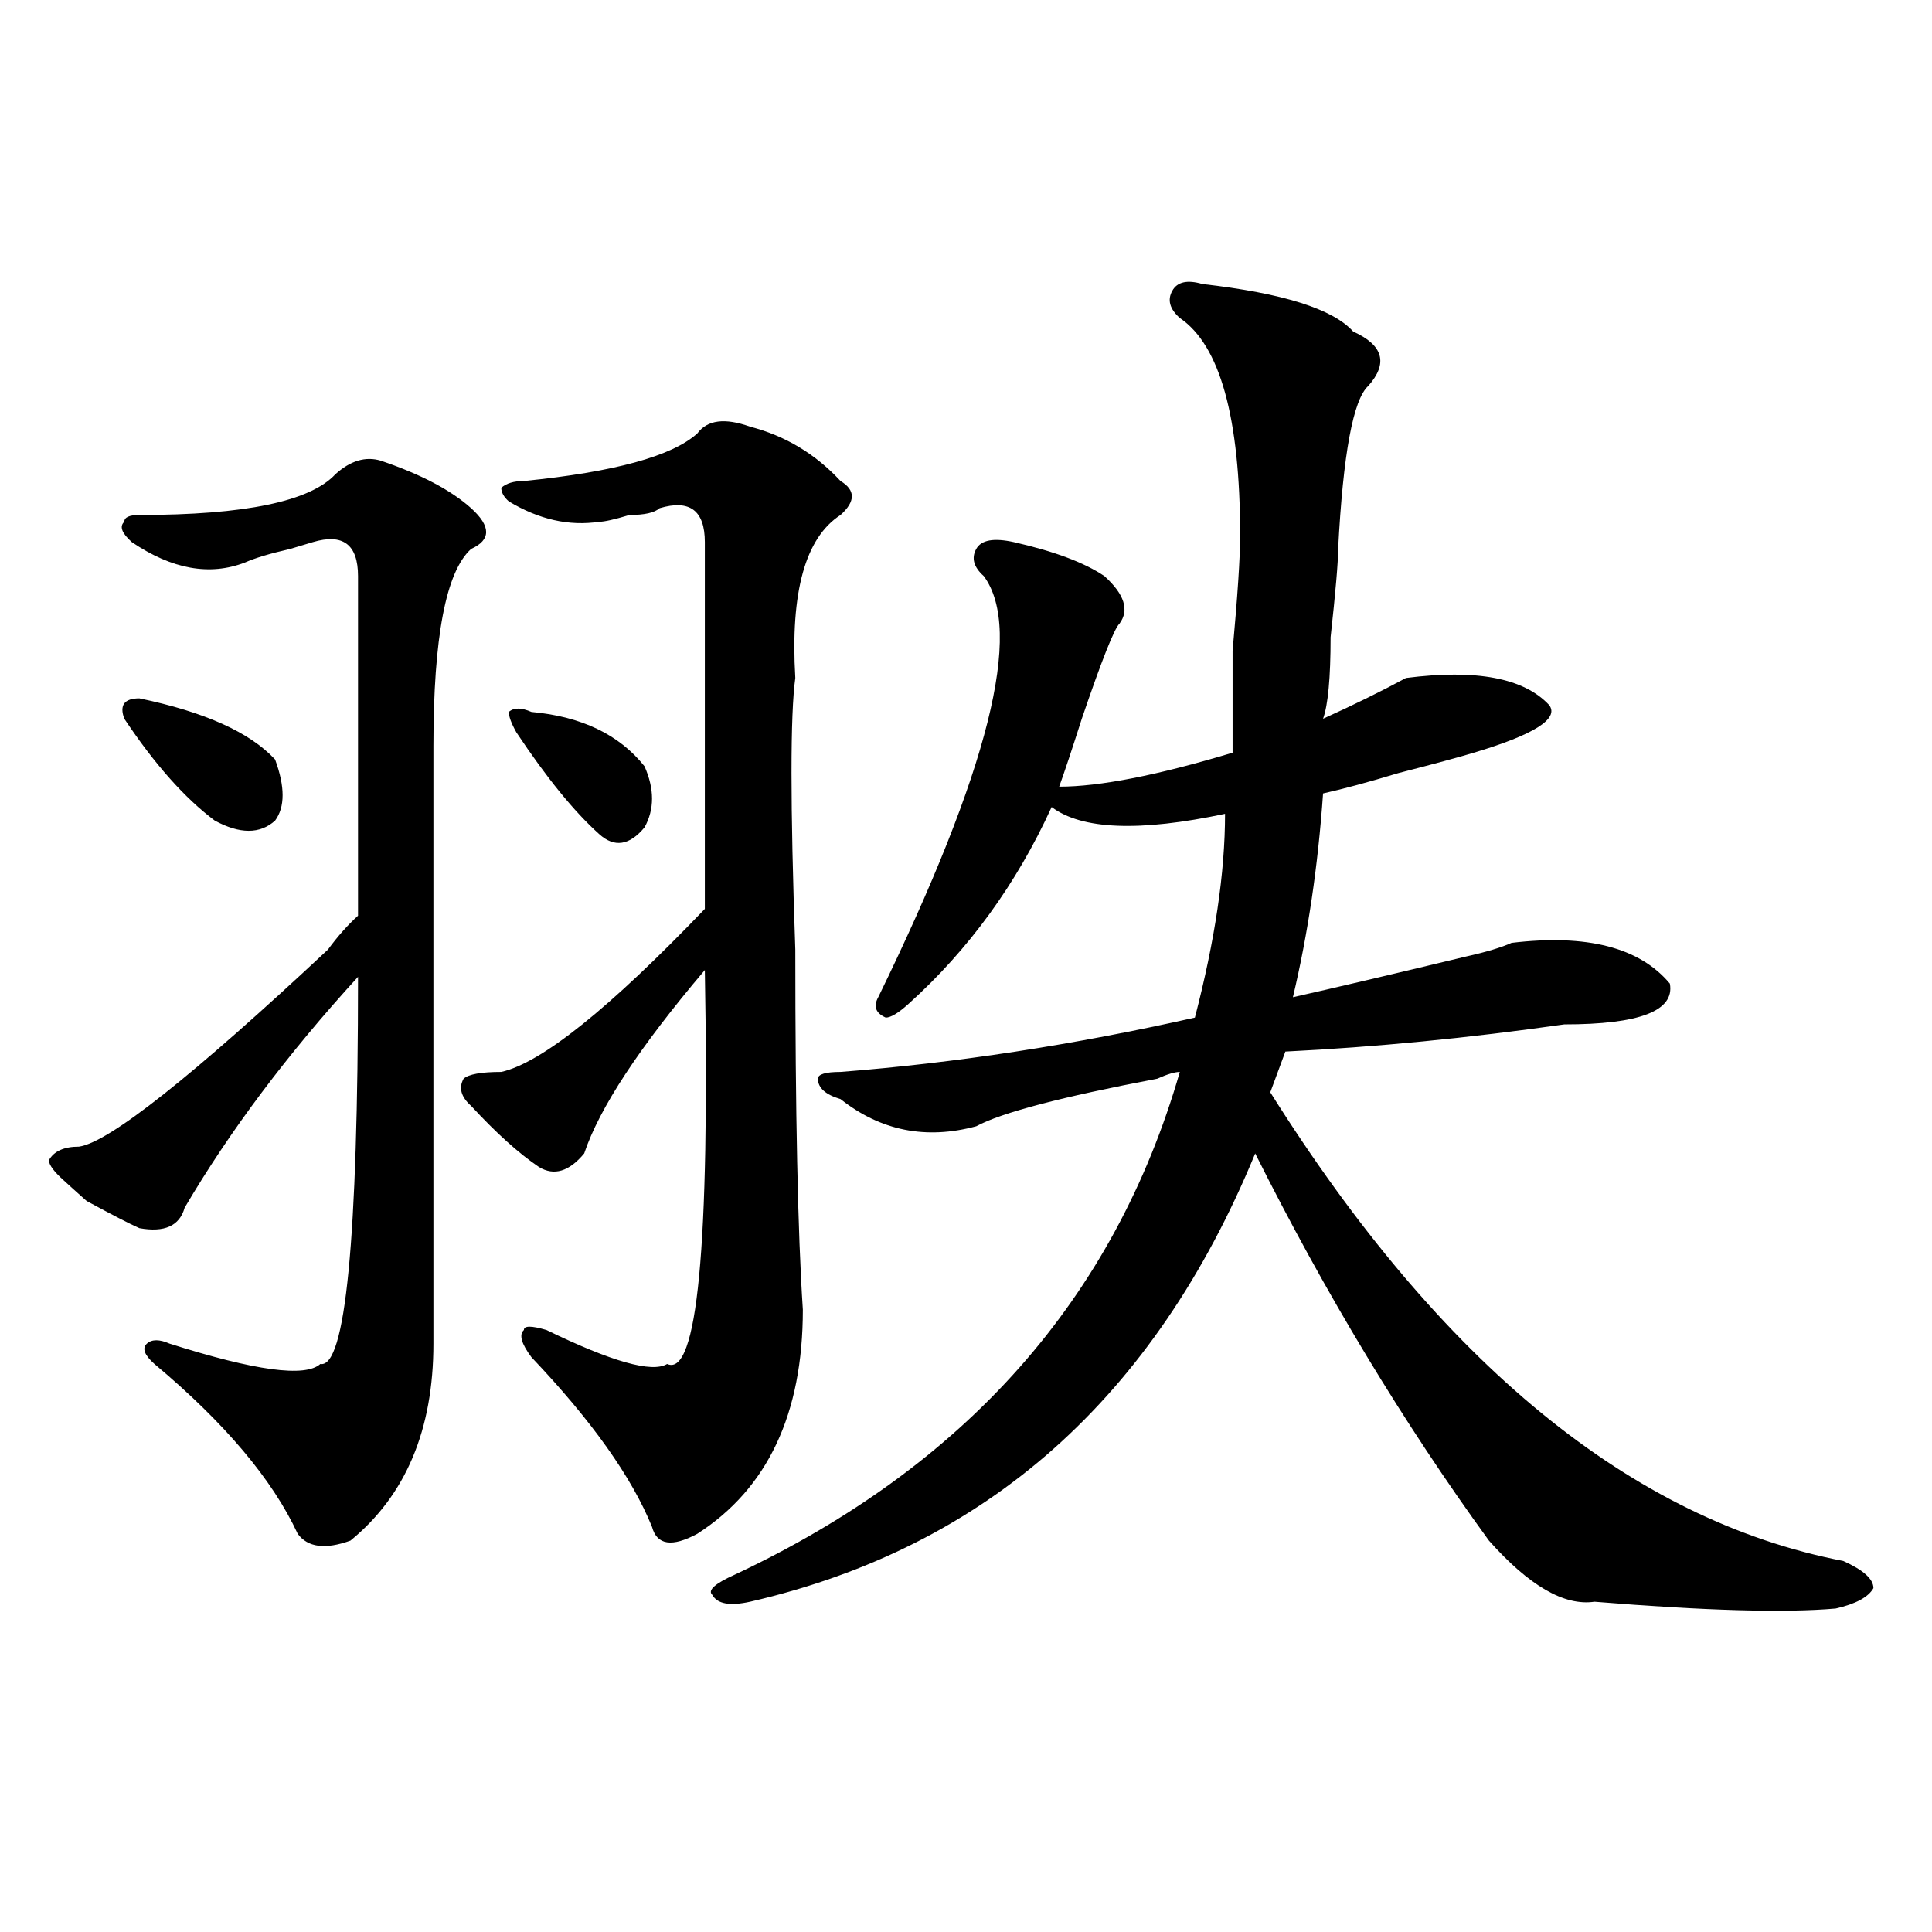
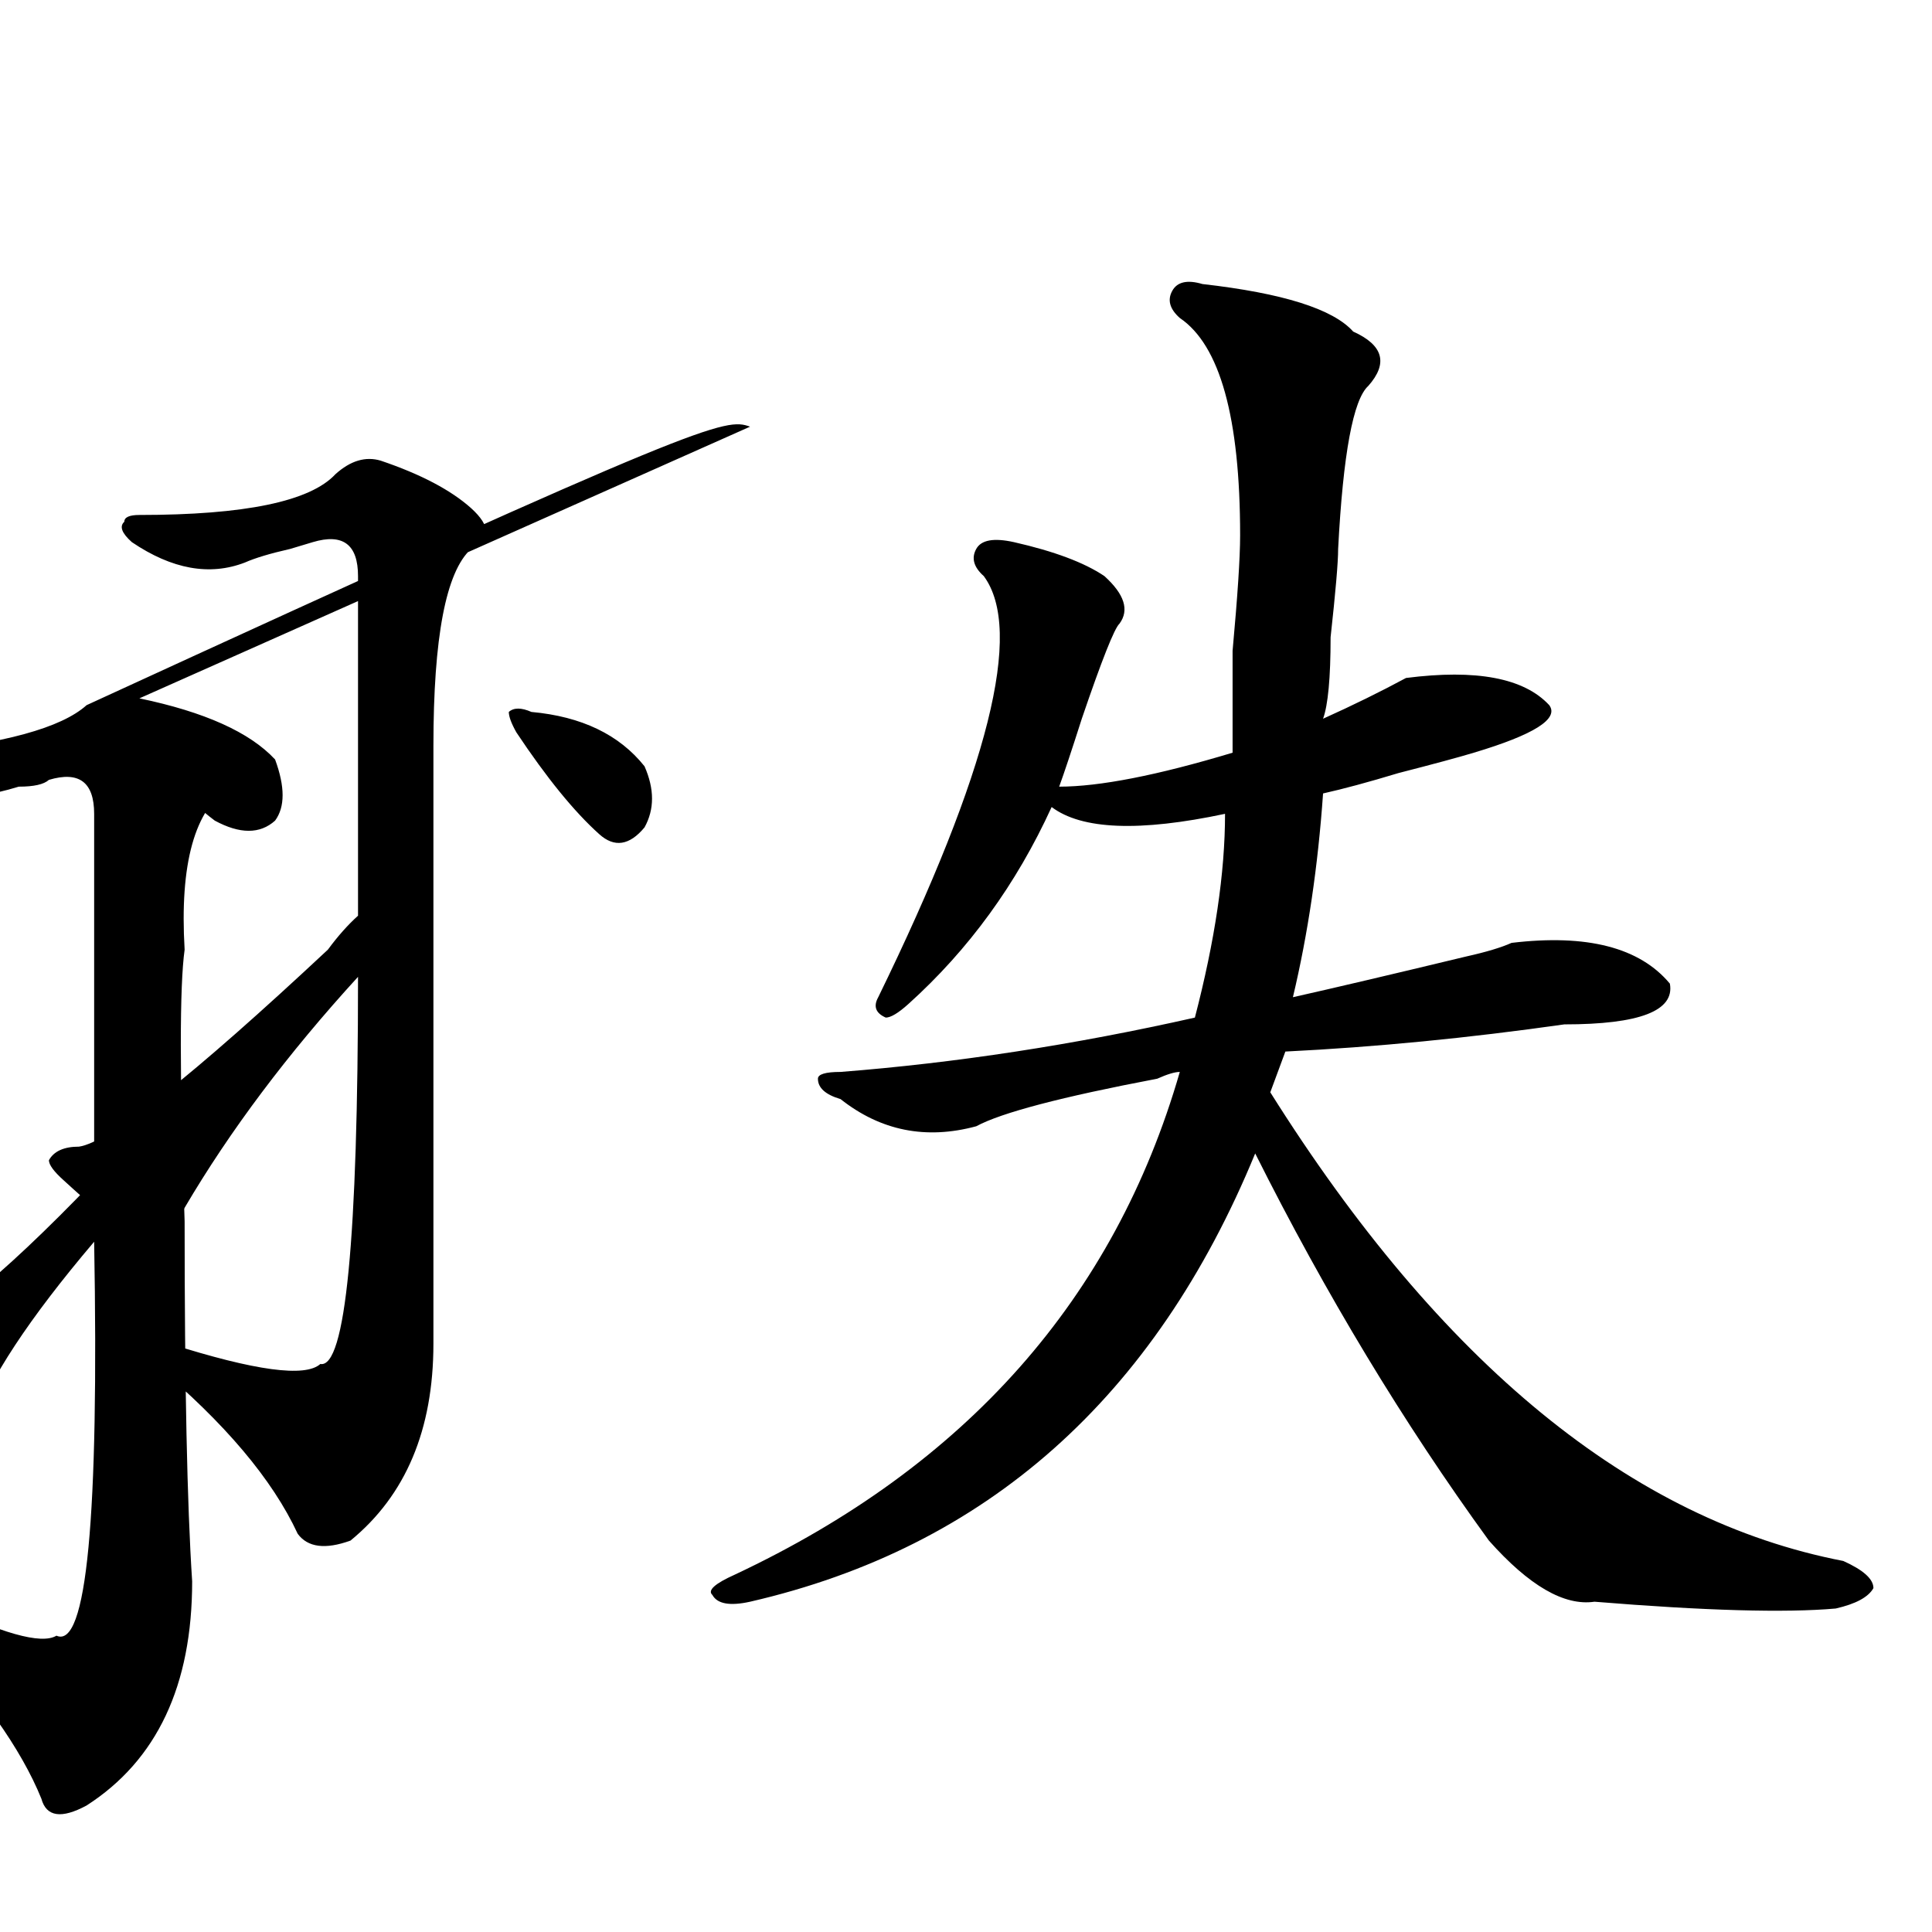
<svg xmlns="http://www.w3.org/2000/svg" version="1.1" id="图层_1" x="0px" y="0px" width="1000px" height="1000px" viewBox="0 0 1000 1000" enable-background="new 0 0 1000 1000" xml:space="preserve">
-   <path d="M197.02,238.422c20.792,7.031,36.401,15.271,46.828,24.609c10.366,9.394,10.366,16.425,0,21.094  c-13.048,11.756-19.512,45.703-19.512,101.953c0,84.375,0,187.537,0,309.375c0,44.55-14.329,78.553-42.926,101.953  c-13.048,4.725-22.134,3.516-27.316-3.516c-13.048-28.125-37.743-57.403-74.145-87.891c-5.243-4.669-6.524-8.185-3.902-10.547  c2.562-2.307,6.464-2.307,11.707,0c44.206,14.063,70.242,17.578,78.047,10.547c12.987,2.362,19.512-64.435,19.512-200.391  c-36.462,39.881-66.34,79.706-89.754,119.531c-2.622,9.394-10.427,12.909-23.414,10.547c-5.243-2.307-14.329-7.031-27.316-14.063  c-5.243-4.669-9.146-8.185-11.707-10.547c-5.243-4.669-7.805-8.185-7.805-10.547c2.562-4.669,7.805-7.031,15.609-7.031  c15.609-2.307,58.535-36.31,128.777-101.953c5.183-7.031,10.366-12.854,15.609-17.578c0-60.919,0-119.531,0-175.781  c0-16.369-7.805-22.247-23.414-17.578l-11.707,3.516c-10.427,2.362-18.231,4.725-23.414,7.031  c-18.231,7.031-37.743,3.516-58.535-10.547c-5.243-4.669-6.524-8.185-3.902-10.547c0-2.307,2.562-3.516,7.805-3.516  c54.633,0,88.413-7.031,101.461-21.094C181.41,238.422,189.215,236.114,197.02,238.422z M72.145,361.469  c33.78,7.031,57.194,17.578,70.242,31.641c5.183,14.063,5.183,24.609,0,31.641c-7.805,7.031-18.231,7.031-31.219,0  c-15.609-11.7-31.219-29.278-46.828-52.734C61.718,364.984,64.34,361.469,72.145,361.469z M388.234,220.844  c18.171,4.724,33.78,14.063,46.828,28.125c7.805,4.724,7.805,10.547,0,17.578c-18.231,11.756-26.036,39.881-23.414,84.375  c-2.622,18.787-2.622,65.644,0,140.625c0,84.375,1.28,146.503,3.902,186.328c0,53.943-18.231,92.615-54.633,116.016  c-13.048,7.031-20.853,5.878-23.414-3.516c-10.427-25.763-31.219-55.041-62.438-87.891c-5.243-7.031-6.524-11.7-3.902-14.063  c0-2.307,3.902-2.307,11.707,0c33.78,16.425,54.633,22.303,62.438,17.578c15.609,7.031,22.073-60.919,19.512-203.906  c-33.841,39.881-54.633,71.521-62.438,94.922c-7.805,9.394-15.609,11.756-23.414,7.031c-10.427-7.031-22.134-17.578-35.121-31.641  c-5.243-4.669-6.524-9.338-3.902-14.063c2.562-2.307,9.085-3.516,19.512-3.516c20.792-4.669,55.913-32.794,105.363-84.375  c0-58.557,0-121.838,0-189.844c0-16.37-7.805-22.247-23.414-17.578c-2.622,2.362-7.805,3.516-15.609,3.516  c-7.805,2.362-13.048,3.516-15.609,3.516c-15.609,2.362-31.219-1.153-46.828-10.547c-2.622-2.308-3.902-4.669-3.902-7.031  c2.562-2.308,6.464-3.516,11.707-3.516c46.828-4.669,76.706-12.854,89.754-24.609C366.101,217.328,375.187,216.175,388.234,220.844z   M275.066,368.5c25.976,2.362,45.487,11.756,58.535,28.125c5.183,11.756,5.183,22.303,0,31.641  c-7.805,9.394-15.609,10.547-23.414,3.516c-13.048-11.7-27.316-29.278-42.926-52.734c-2.622-4.669-3.902-8.185-3.902-10.547  C265.921,366.193,269.823,366.193,275.066,368.5z M622.375,147.016c41.585,4.724,67.62,12.909,78.047,24.609  c15.609,7.031,18.171,16.425,7.805,28.125c-7.805,7.031-13.048,35.156-15.609,84.375c0,7.031-1.341,22.303-3.902,45.703  c0,21.094-1.341,35.156-3.902,42.188c15.609-7.031,29.878-14.063,42.926-21.094c36.401-4.669,61.097,0,74.145,14.063  c5.183,7.031-7.805,15.271-39.023,24.609c-7.805,2.362-20.853,5.878-39.023,10.547c-15.609,4.725-28.657,8.24-39.023,10.547  c-2.622,37.519-7.805,72.675-15.609,105.469c20.792-4.669,50.73-11.7,89.754-21.094c10.366-2.307,18.171-4.669,23.414-7.031  c39.023-4.669,66.34,2.362,81.949,21.094c2.562,14.063-15.609,21.094-54.633,21.094c-49.45,7.031-97.559,11.756-144.387,14.063  l-7.805,21.094C745.909,706,844.809,786.859,954.074,807.953c10.366,4.669,15.609,9.338,15.609,14.063  c-2.622,4.669-9.146,8.185-19.512,10.547c-26.036,2.307-67.681,1.153-124.875-3.516c-15.609,2.307-33.841-8.24-54.633-31.641  c-44.267-60.919-84.571-127.716-120.973-200.391C597.62,723.578,510.487,800.922,388.234,829.047  c-10.427,2.307-16.95,1.153-19.512-3.516c-2.622-2.362,1.28-5.878,11.707-10.547c119.632-56.25,196.397-142.932,230.238-260.156  c-2.622,0-6.524,1.209-11.707,3.516c-49.45,9.394-80.669,17.578-93.656,24.609c-26.036,7.031-49.45,2.362-70.242-14.063  c-7.805-2.307-11.707-5.822-11.707-10.547c0-2.307,3.902-3.516,11.707-3.516c59.815-4.669,120.973-14.063,183.41-28.125  c10.366-39.825,15.609-74.981,15.609-105.469c-44.267,9.394-74.145,8.24-89.754-3.516c-18.231,39.881-42.926,73.828-74.145,101.953  c-5.243,4.725-9.146,7.031-11.707,7.031c-5.243-2.307-6.524-5.822-3.902-10.547c57.194-117.169,75.425-189.844,54.633-217.969  c-5.243-4.669-6.524-9.338-3.902-14.063c2.562-4.669,9.085-5.822,19.512-3.516c20.792,4.725,36.401,10.547,46.828,17.578  c10.366,9.394,12.987,17.578,7.805,24.609c-2.622,2.362-9.146,18.787-19.512,49.219c-5.243,16.425-9.146,28.125-11.707,35.156  c20.792,0,50.73-5.822,89.754-17.578c0-9.338,0-26.916,0-52.734c2.562-28.125,3.902-48.01,3.902-59.766  c0-60.919-10.427-98.438-31.219-112.5c-5.243-4.669-6.524-9.339-3.902-14.063C609.327,145.862,614.57,144.708,622.375,147.016z" />
+   <path d="M197.02,238.422c20.792,7.031,36.401,15.271,46.828,24.609c10.366,9.394,10.366,16.425,0,21.094  c-13.048,11.756-19.512,45.703-19.512,101.953c0,84.375,0,187.537,0,309.375c0,44.55-14.329,78.553-42.926,101.953  c-13.048,4.725-22.134,3.516-27.316-3.516c-13.048-28.125-37.743-57.403-74.145-87.891c-5.243-4.669-6.524-8.185-3.902-10.547  c2.562-2.307,6.464-2.307,11.707,0c44.206,14.063,70.242,17.578,78.047,10.547c12.987,2.362,19.512-64.435,19.512-200.391  c-36.462,39.881-66.34,79.706-89.754,119.531c-2.622,9.394-10.427,12.909-23.414,10.547c-5.243-2.307-14.329-7.031-27.316-14.063  c-5.243-4.669-9.146-8.185-11.707-10.547c-5.243-4.669-7.805-8.185-7.805-10.547c2.562-4.669,7.805-7.031,15.609-7.031  c15.609-2.307,58.535-36.31,128.777-101.953c5.183-7.031,10.366-12.854,15.609-17.578c0-60.919,0-119.531,0-175.781  c0-16.369-7.805-22.247-23.414-17.578l-11.707,3.516c-10.427,2.362-18.231,4.725-23.414,7.031  c-18.231,7.031-37.743,3.516-58.535-10.547c-5.243-4.669-6.524-8.185-3.902-10.547c0-2.307,2.562-3.516,7.805-3.516  c54.633,0,88.413-7.031,101.461-21.094C181.41,238.422,189.215,236.114,197.02,238.422z M72.145,361.469  c33.78,7.031,57.194,17.578,70.242,31.641c5.183,14.063,5.183,24.609,0,31.641c-7.805,7.031-18.231,7.031-31.219,0  c-15.609-11.7-31.219-29.278-46.828-52.734C61.718,364.984,64.34,361.469,72.145,361.469z c18.171,4.724,33.78,14.063,46.828,28.125c7.805,4.724,7.805,10.547,0,17.578c-18.231,11.756-26.036,39.881-23.414,84.375  c-2.622,18.787-2.622,65.644,0,140.625c0,84.375,1.28,146.503,3.902,186.328c0,53.943-18.231,92.615-54.633,116.016  c-13.048,7.031-20.853,5.878-23.414-3.516c-10.427-25.763-31.219-55.041-62.438-87.891c-5.243-7.031-6.524-11.7-3.902-14.063  c0-2.307,3.902-2.307,11.707,0c33.78,16.425,54.633,22.303,62.438,17.578c15.609,7.031,22.073-60.919,19.512-203.906  c-33.841,39.881-54.633,71.521-62.438,94.922c-7.805,9.394-15.609,11.756-23.414,7.031c-10.427-7.031-22.134-17.578-35.121-31.641  c-5.243-4.669-6.524-9.338-3.902-14.063c2.562-2.307,9.085-3.516,19.512-3.516c20.792-4.669,55.913-32.794,105.363-84.375  c0-58.557,0-121.838,0-189.844c0-16.37-7.805-22.247-23.414-17.578c-2.622,2.362-7.805,3.516-15.609,3.516  c-7.805,2.362-13.048,3.516-15.609,3.516c-15.609,2.362-31.219-1.153-46.828-10.547c-2.622-2.308-3.902-4.669-3.902-7.031  c2.562-2.308,6.464-3.516,11.707-3.516c46.828-4.669,76.706-12.854,89.754-24.609C366.101,217.328,375.187,216.175,388.234,220.844z   M275.066,368.5c25.976,2.362,45.487,11.756,58.535,28.125c5.183,11.756,5.183,22.303,0,31.641  c-7.805,9.394-15.609,10.547-23.414,3.516c-13.048-11.7-27.316-29.278-42.926-52.734c-2.622-4.669-3.902-8.185-3.902-10.547  C265.921,366.193,269.823,366.193,275.066,368.5z M622.375,147.016c41.585,4.724,67.62,12.909,78.047,24.609  c15.609,7.031,18.171,16.425,7.805,28.125c-7.805,7.031-13.048,35.156-15.609,84.375c0,7.031-1.341,22.303-3.902,45.703  c0,21.094-1.341,35.156-3.902,42.188c15.609-7.031,29.878-14.063,42.926-21.094c36.401-4.669,61.097,0,74.145,14.063  c5.183,7.031-7.805,15.271-39.023,24.609c-7.805,2.362-20.853,5.878-39.023,10.547c-15.609,4.725-28.657,8.24-39.023,10.547  c-2.622,37.519-7.805,72.675-15.609,105.469c20.792-4.669,50.73-11.7,89.754-21.094c10.366-2.307,18.171-4.669,23.414-7.031  c39.023-4.669,66.34,2.362,81.949,21.094c2.562,14.063-15.609,21.094-54.633,21.094c-49.45,7.031-97.559,11.756-144.387,14.063  l-7.805,21.094C745.909,706,844.809,786.859,954.074,807.953c10.366,4.669,15.609,9.338,15.609,14.063  c-2.622,4.669-9.146,8.185-19.512,10.547c-26.036,2.307-67.681,1.153-124.875-3.516c-15.609,2.307-33.841-8.24-54.633-31.641  c-44.267-60.919-84.571-127.716-120.973-200.391C597.62,723.578,510.487,800.922,388.234,829.047  c-10.427,2.307-16.95,1.153-19.512-3.516c-2.622-2.362,1.28-5.878,11.707-10.547c119.632-56.25,196.397-142.932,230.238-260.156  c-2.622,0-6.524,1.209-11.707,3.516c-49.45,9.394-80.669,17.578-93.656,24.609c-26.036,7.031-49.45,2.362-70.242-14.063  c-7.805-2.307-11.707-5.822-11.707-10.547c0-2.307,3.902-3.516,11.707-3.516c59.815-4.669,120.973-14.063,183.41-28.125  c10.366-39.825,15.609-74.981,15.609-105.469c-44.267,9.394-74.145,8.24-89.754-3.516c-18.231,39.881-42.926,73.828-74.145,101.953  c-5.243,4.725-9.146,7.031-11.707,7.031c-5.243-2.307-6.524-5.822-3.902-10.547c57.194-117.169,75.425-189.844,54.633-217.969  c-5.243-4.669-6.524-9.338-3.902-14.063c2.562-4.669,9.085-5.822,19.512-3.516c20.792,4.725,36.401,10.547,46.828,17.578  c10.366,9.394,12.987,17.578,7.805,24.609c-2.622,2.362-9.146,18.787-19.512,49.219c-5.243,16.425-9.146,28.125-11.707,35.156  c20.792,0,50.73-5.822,89.754-17.578c0-9.338,0-26.916,0-52.734c2.562-28.125,3.902-48.01,3.902-59.766  c0-60.919-10.427-98.438-31.219-112.5c-5.243-4.669-6.524-9.339-3.902-14.063C609.327,145.862,614.57,144.708,622.375,147.016z" />
</svg>